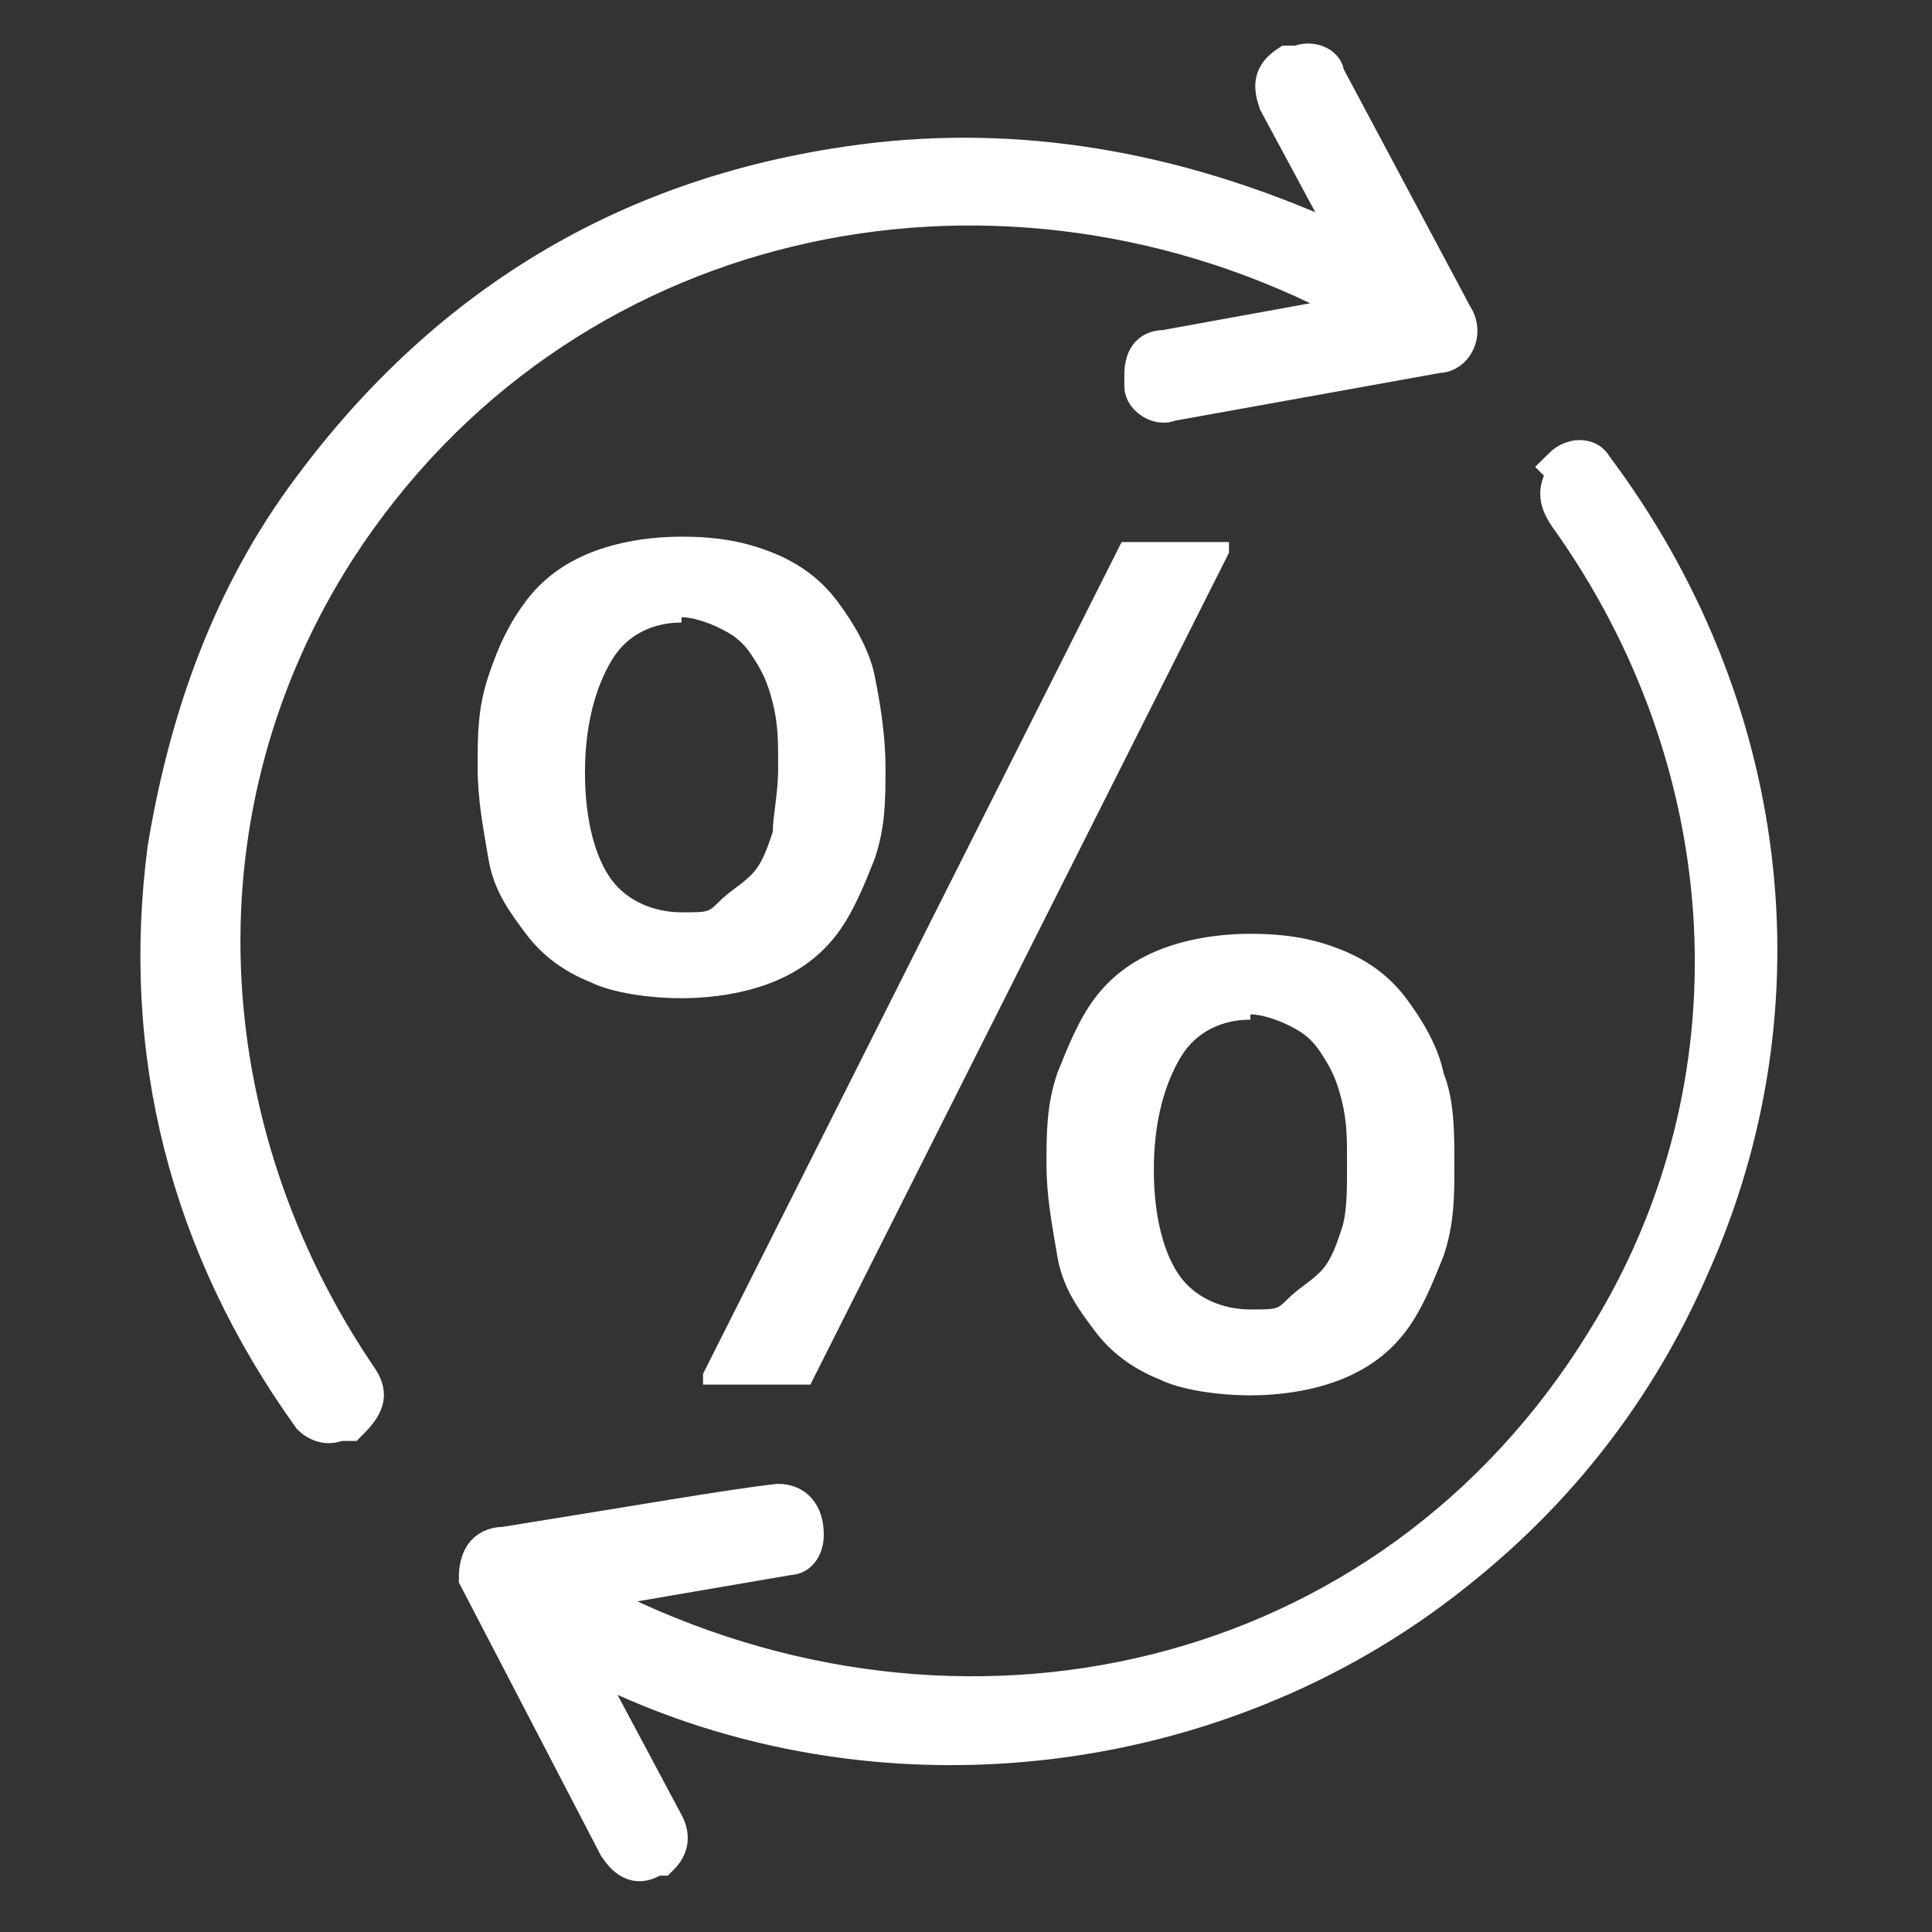
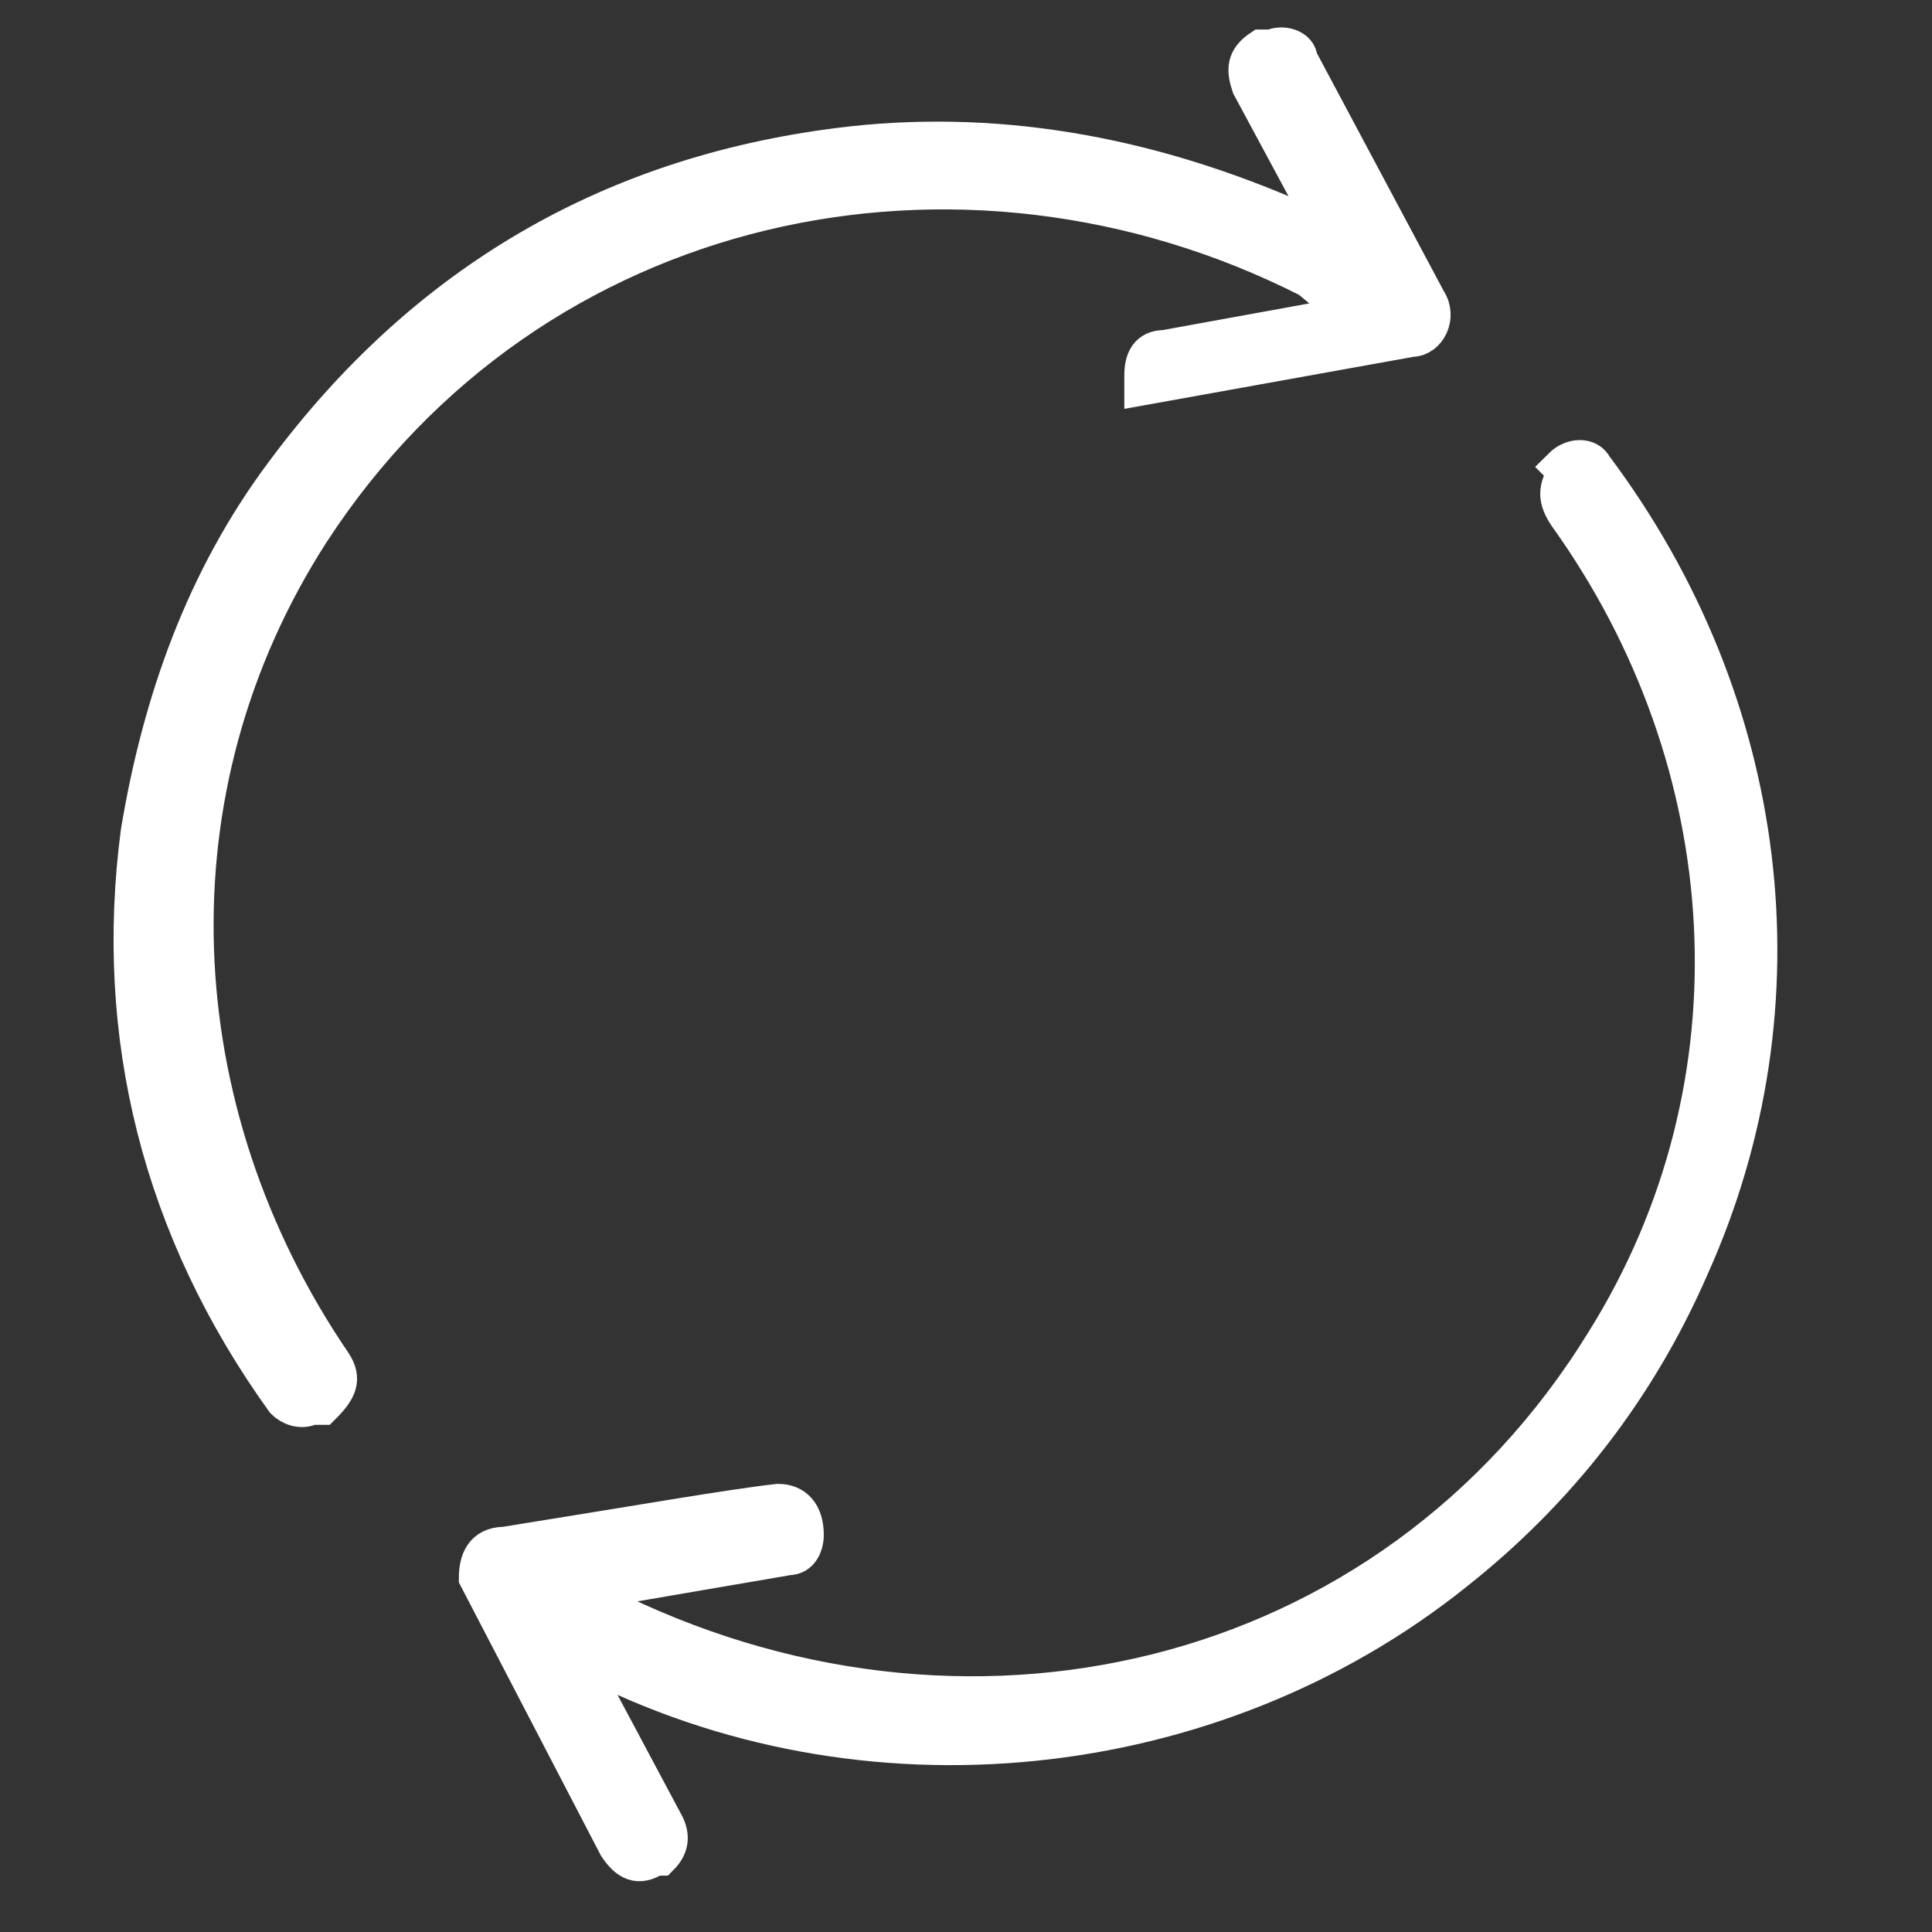
<svg xmlns="http://www.w3.org/2000/svg" id="Layer_1" version="1.1" viewBox="0 0 36 36">
  <rect x="0" y="0" width="36" height="36" fill="#333333" stroke="none" />
  <defs>
    <style>
      .st0, .st1 {
        fill: #fff;
      }

      .st1 {
        stroke: #fff;
        stroke-miterlimit: 10;
        stroke-width: .7px;
      }
    </style>
  </defs>
  <g>
-     <path class="st1" d="M25,5.7c.2,0,.2.2,0,.2l-3.3.6c-.3,0-.4.2-.4.5v.2c0,.2.3.4.5.3l5-.9c.3,0,.5-.4.3-.7l-2.4-4.5c0-.2-.3-.3-.5-.2,0,0-.1,0-.2,0-.3.2-.3.4-.2.7l1.4,2.6c0,0,0,.2-.1.1-3-1.4-5.9-1.9-8.7-1.6-4.5.5-8,2.6-10.6,6.1-1.5,2-2.3,4.3-2.7,6.7-.5,3.8.4,7.4,2.7,10.6.1.1.3.2.5.1h.2c.3-.3.4-.5.2-.8-3.2-4.7-3.5-10.7-.4-15.5,4.1-6.3,12.1-8,18.6-4.7Z" />
+     <path class="st1" d="M25,5.7c.2,0,.2.2,0,.2l-3.3.6c-.3,0-.4.2-.4.5v.2l5-.9c.3,0,.5-.4.3-.7l-2.4-4.5c0-.2-.3-.3-.5-.2,0,0-.1,0-.2,0-.3.2-.3.4-.2.7l1.4,2.6c0,0,0,.2-.1.1-3-1.4-5.9-1.9-8.7-1.6-4.5.5-8,2.6-10.6,6.1-1.5,2-2.3,4.3-2.7,6.7-.5,3.8.4,7.4,2.7,10.6.1.1.3.2.5.1h.2c.3-.3.4-.5.2-.8-3.2-4.7-3.5-10.7-.4-15.5,4.1-6.3,12.1-8,18.6-4.7Z" />
    <path class="st1" d="M29.2,8.8h0c-.2.3-.2.5,0,.8,3.3,4.6,3.7,10.6.7,15.4-4,6.5-12,8.3-18.7,4.9-.3-.1-.3-.2,0-.3l3.5-.6c.2,0,.3-.2.3-.4h0c0-.4-.2-.6-.5-.6-.9.1-2.6.4-5.1.8-.4,0-.5.3-.5.6,0,0,0,0,0,0l2.6,5c.2.3.4.4.7.2h.1c.2-.2.2-.4.1-.6l-1.6-3c0-.2,0-.2.1-.1,5.2,2.7,11.7,2,16.2-1.6,1.9-1.5,3.4-3.4,4.4-5.7,2.2-4.9,1.5-10.5-1.8-14.9-.1-.2-.4-.2-.6,0Z" />
  </g>
-   <path class="st0" d="M12.7,10c.7,0,1.2.1,1.7.3s.9.5,1.2.9.6.9.7,1.4.2,1.1.2,1.7,0,1.1-.2,1.7c-.2.5-.4,1-.7,1.4s-.7.7-1.2.9-1.1.3-1.7.3-1.3-.1-1.7-.3c-.5-.2-.9-.5-1.2-.9-.3-.4-.6-.8-.7-1.4s-.2-1.1-.2-1.7,0-1.1.2-1.7.4-1,.7-1.4.7-.7,1.2-.9,1.1-.3,1.7-.3ZM12.7,11.6c-.5,0-1,.2-1.3.7s-.5,1.2-.5,2.1.2,1.6.5,2,.8.6,1.3.6.5,0,.7-.2.4-.3.6-.5.3-.5.4-.8c0-.3.1-.7.1-1.2s0-.8-.1-1.2-.2-.6-.4-.9-.4-.4-.6-.5-.5-.2-.7-.2ZM22.9,10.1v.2l-7.8,15.5h-2v-.2l7.8-15.5h2ZM23.3,17.4c.7,0,1.2.1,1.7.3s.9.5,1.2.9.6.9.7,1.4c.2.5.2,1.1.2,1.7s0,1.1-.2,1.7c-.2.5-.4,1-.7,1.4s-.7.7-1.2.9-1.1.3-1.7.3-1.3-.1-1.7-.3c-.5-.2-.9-.5-1.2-.9-.3-.4-.6-.8-.7-1.4s-.2-1.1-.2-1.7,0-1.1.2-1.7c.2-.5.4-1,.7-1.4s.7-.7,1.2-.9,1.1-.3,1.7-.3ZM23.3,19c-.5,0-1,.2-1.3.7s-.5,1.2-.5,2.1.2,1.6.5,2,.8.6,1.3.6.5,0,.7-.2.4-.3.6-.5.3-.5.4-.8.1-.7.1-1.2,0-.8-.1-1.2-.2-.6-.4-.9-.4-.4-.6-.5c-.2-.1-.5-.2-.7-.2Z" />
</svg>